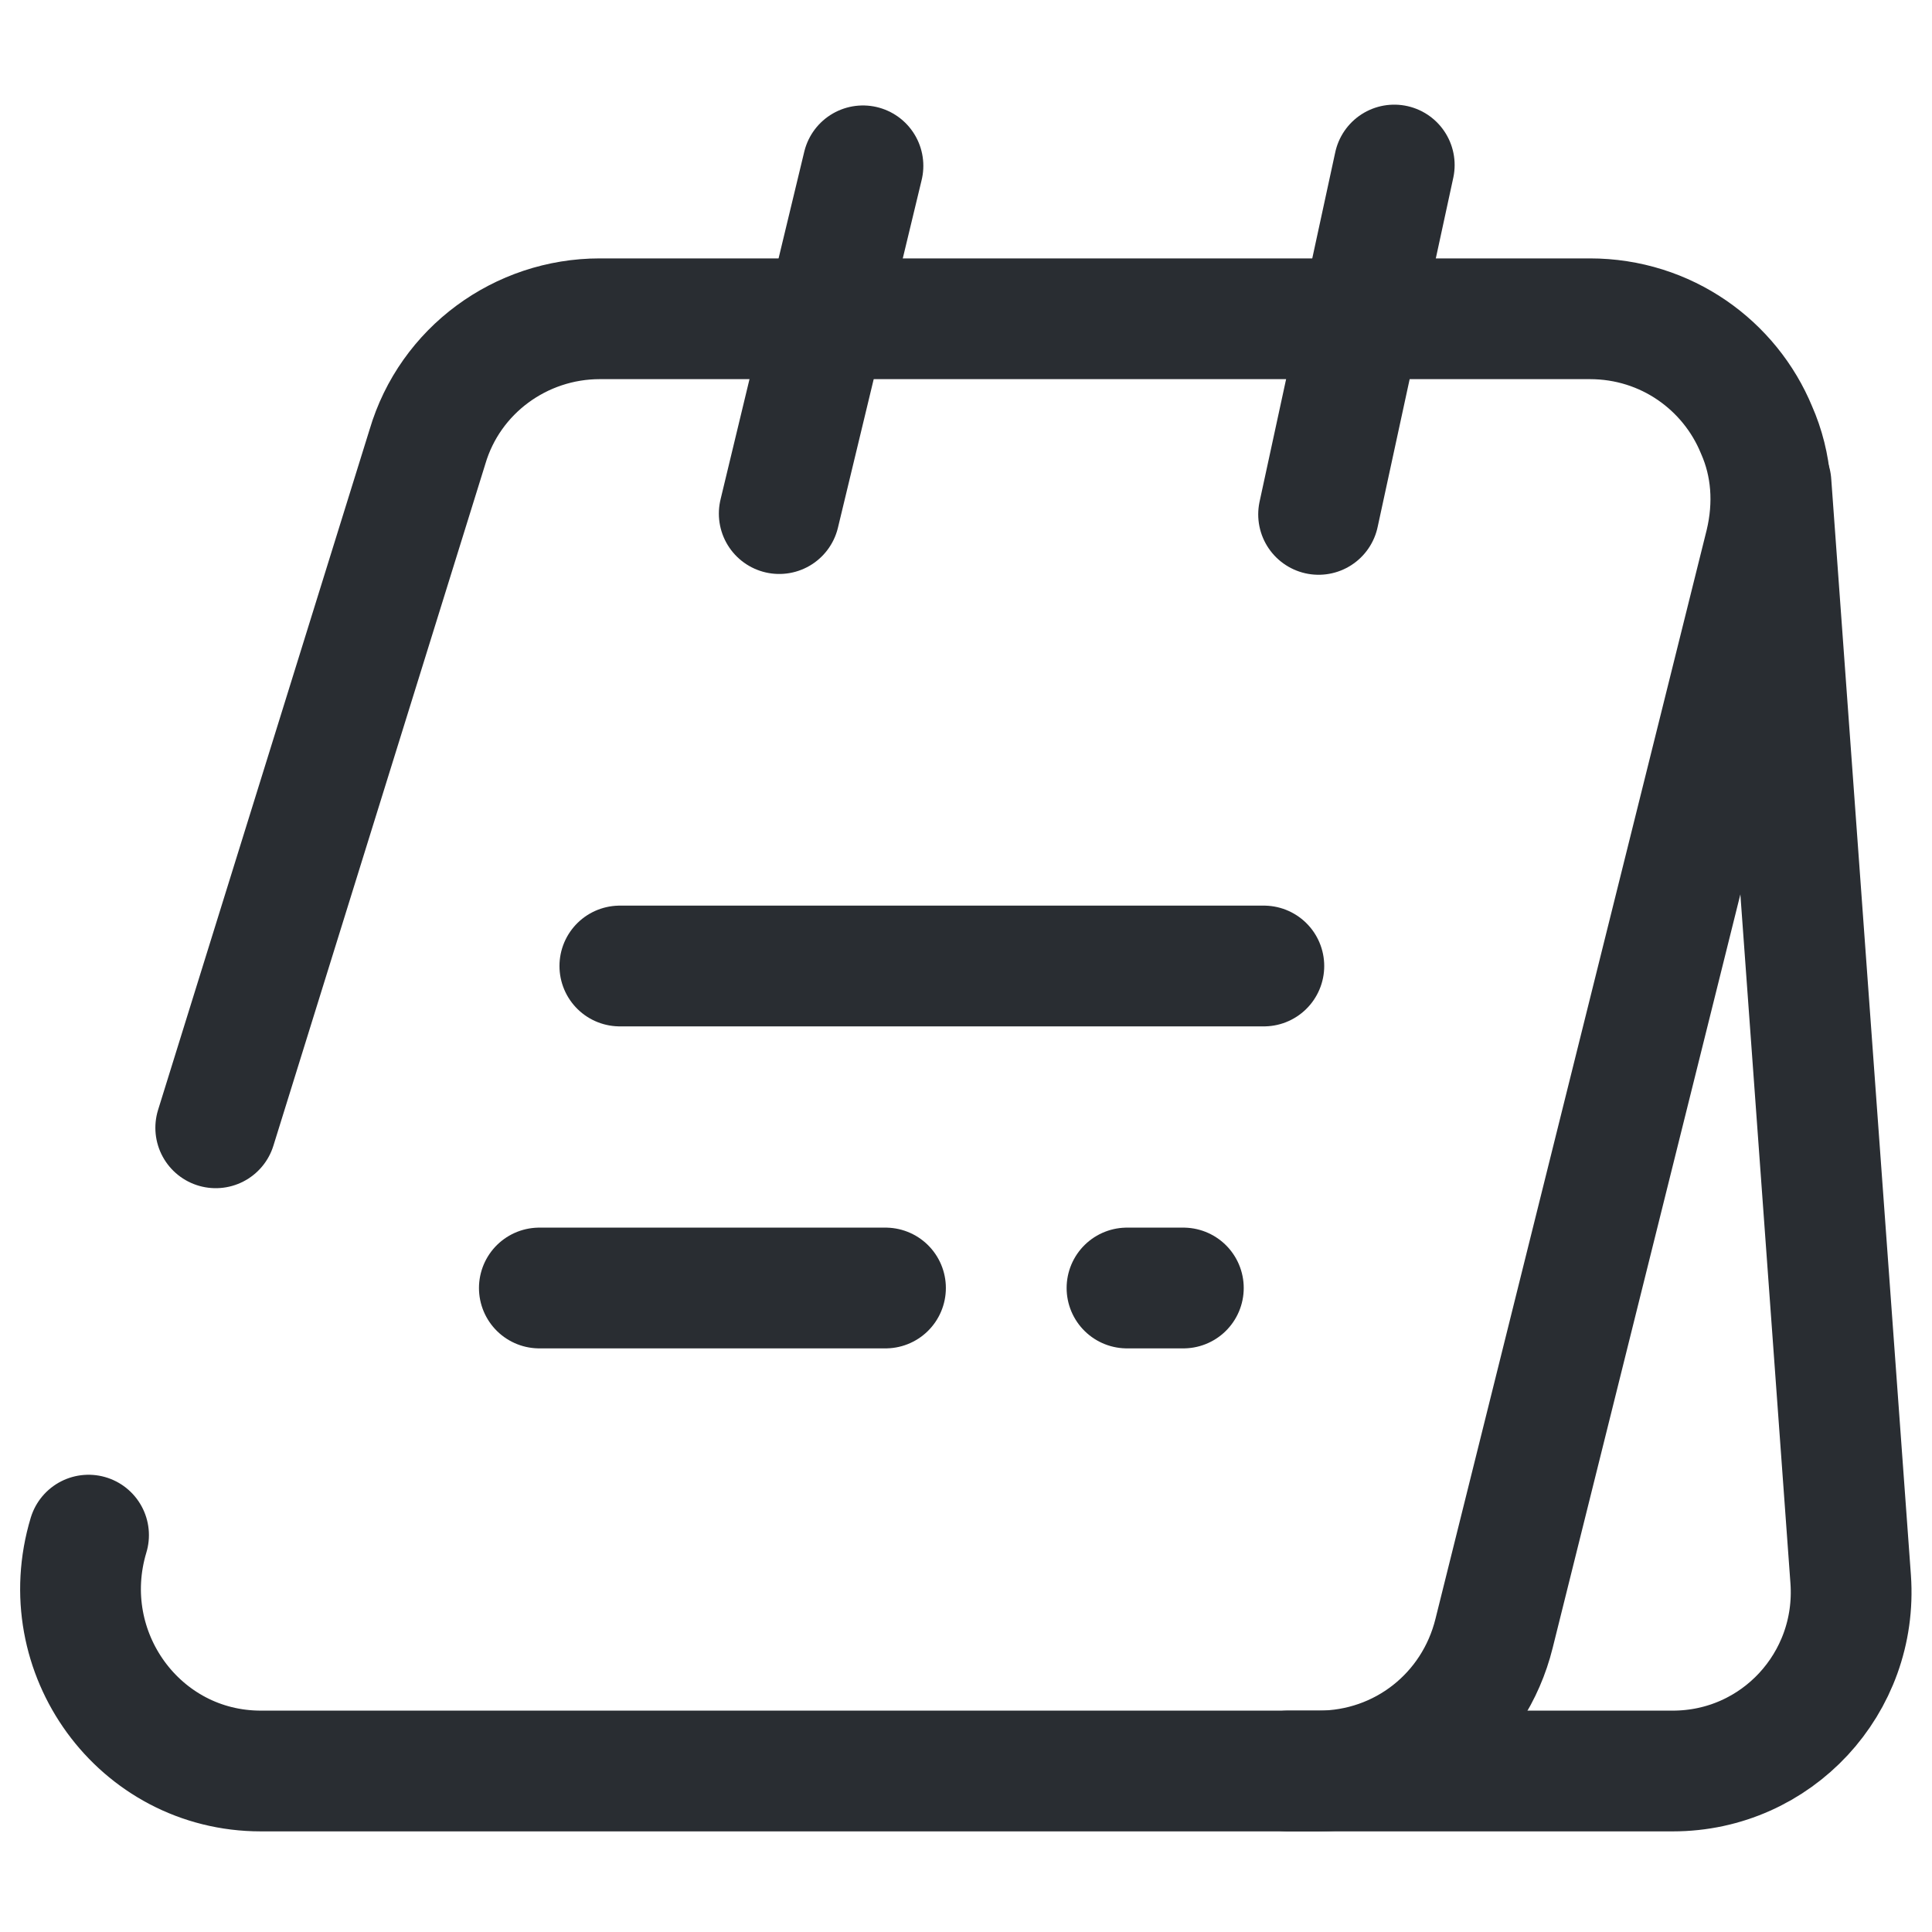
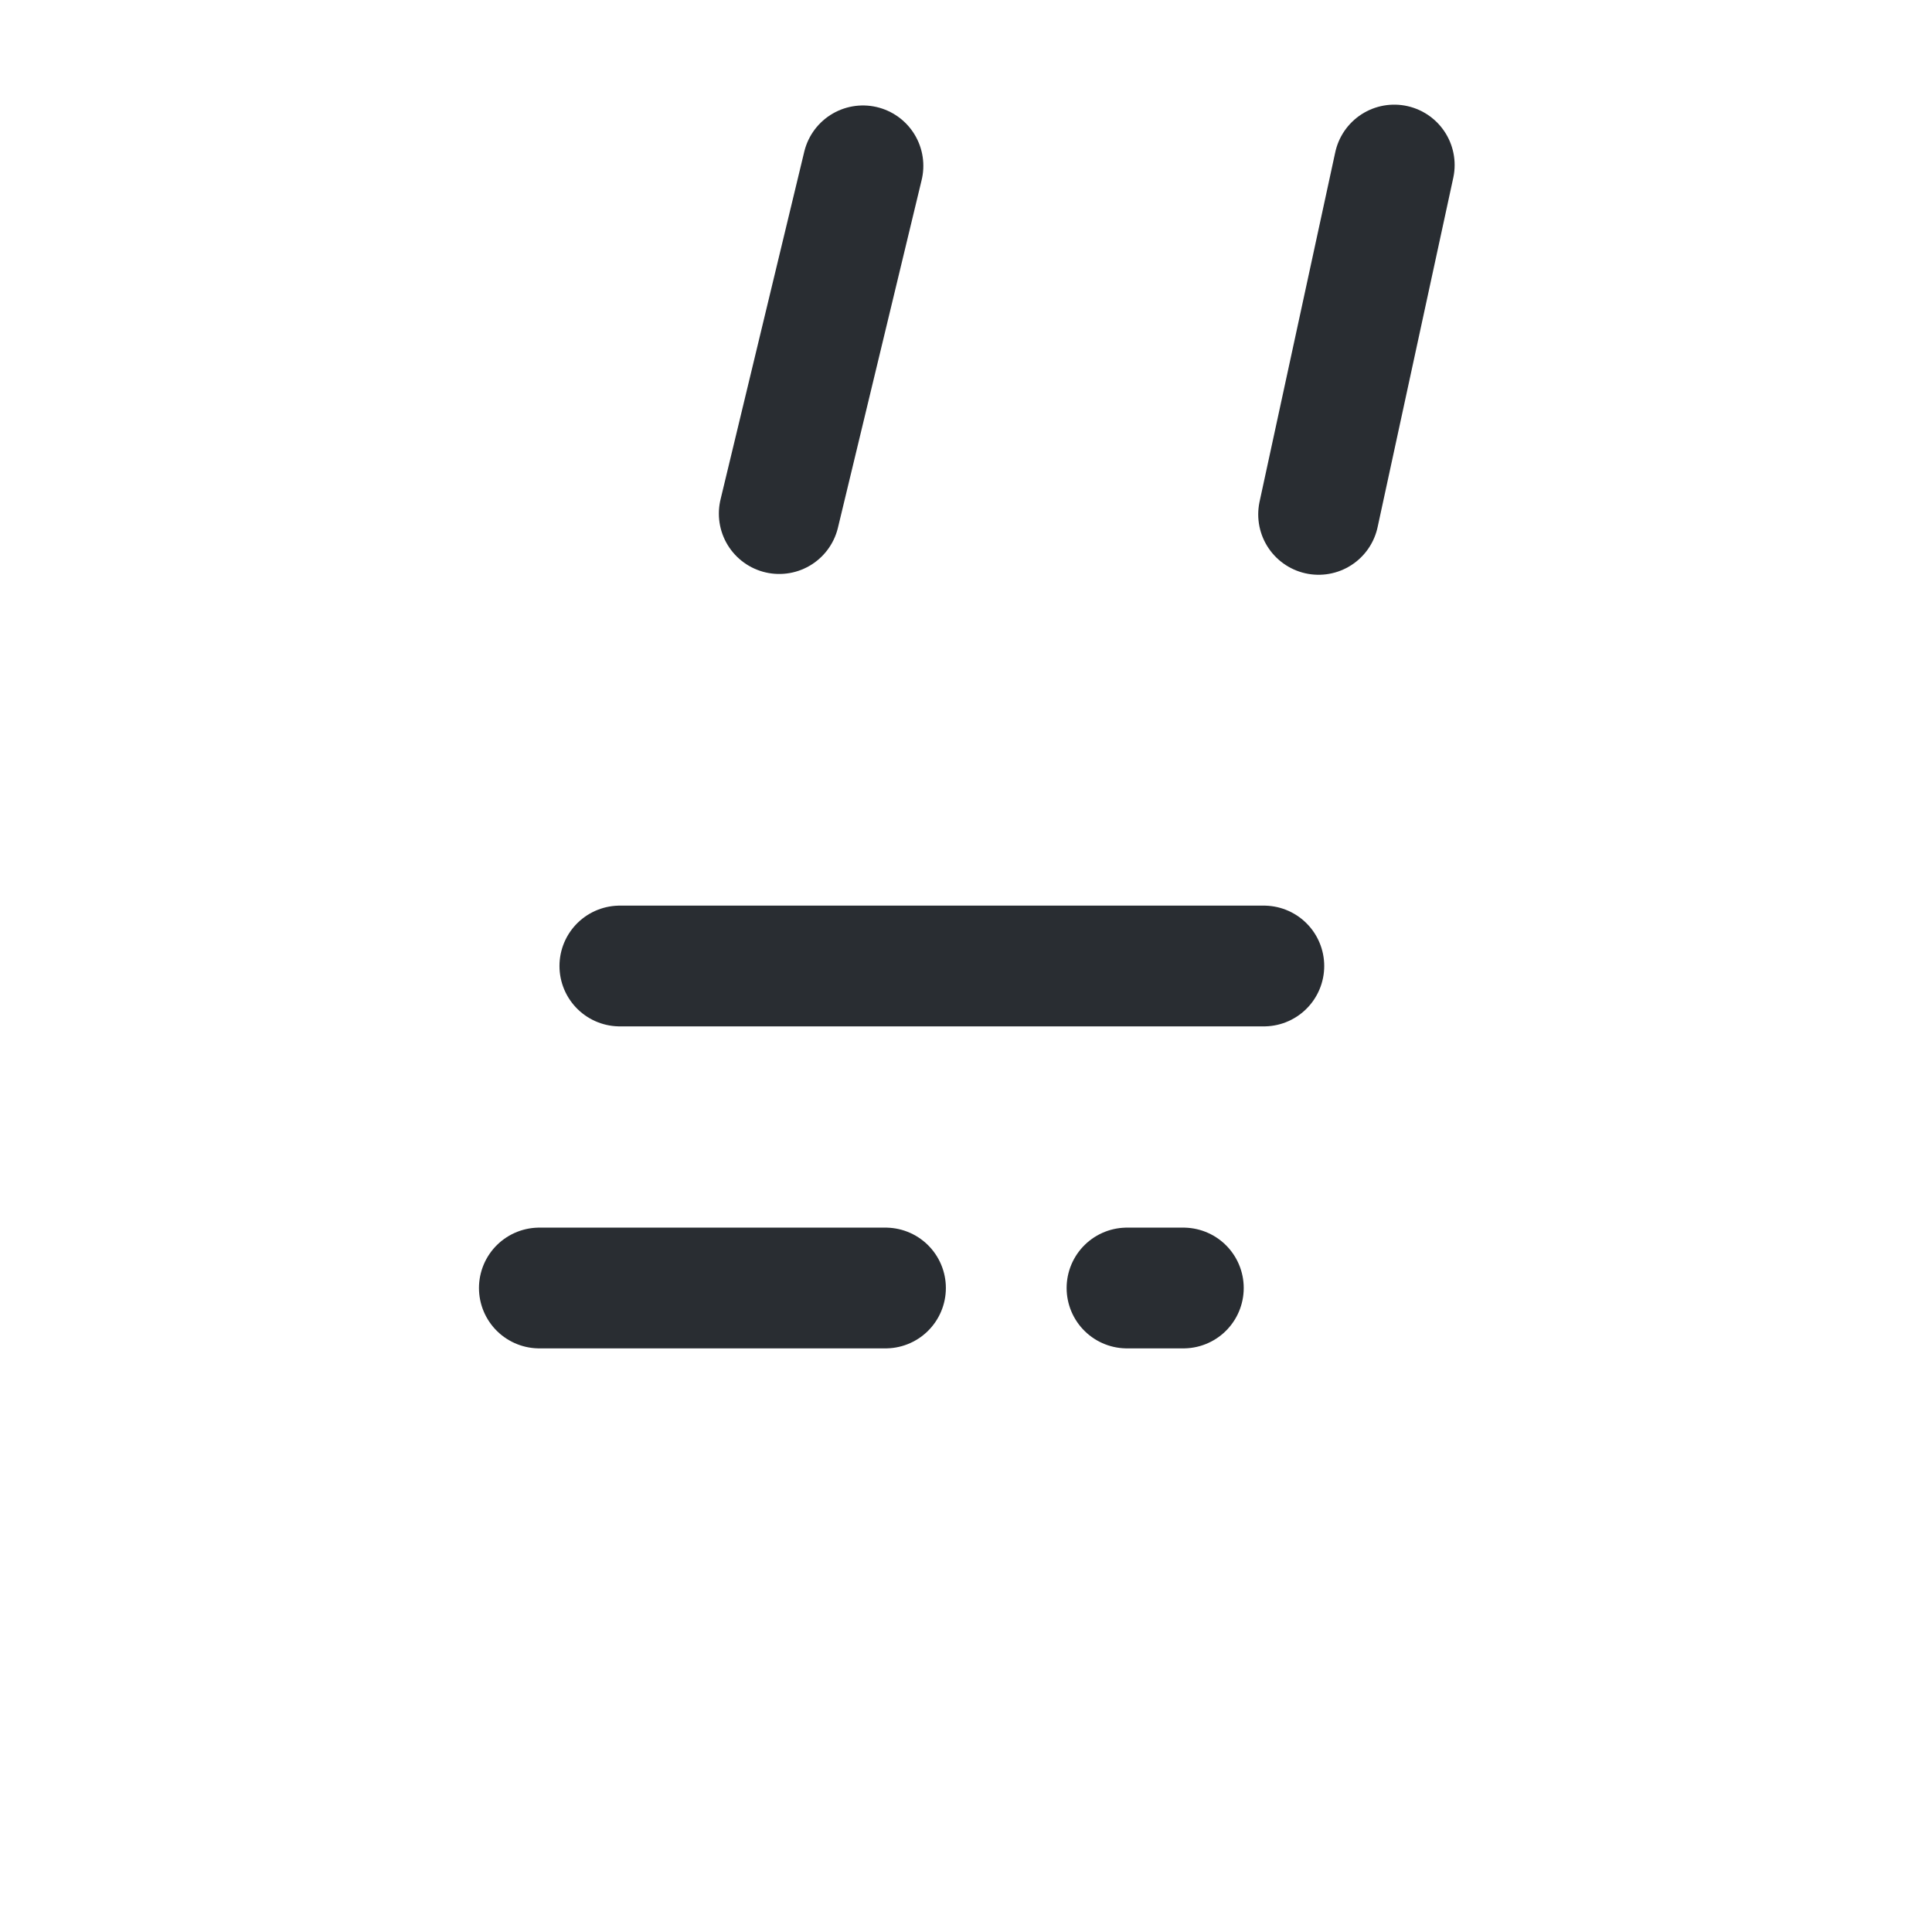
<svg xmlns="http://www.w3.org/2000/svg" width="415" height="415" viewBox="0 0 415 415" fill="none">
-   <path d="M19.021 329.751C11.412 354.997 29.914 380.417 56.025 380.417H283.237C301.221 380.417 316.61 368.313 320.933 350.849L379.206 116.892C381.281 108.246 380.59 99.772 377.304 92.337C371.598 78.504 357.937 68.474 341.51 68.474H128.823C111.877 68.474 96.66 79.543 91.819 95.97L46.341 242.256" stroke="#292D32" stroke-width="25.938" stroke-miterlimit="10" stroke-linecap="round" stroke-linejoin="round" />
-   <path d="M276.667 380.417H359.321C381.627 380.417 399.091 361.569 397.535 339.262L380.417 103.75" stroke="#292D32" stroke-width="25.938" stroke-miterlimit="10" stroke-linecap="round" stroke-linejoin="round" />
  <path d="M167.382 110.321L185.366 35.622" stroke="#292D32" stroke-width="25.938" stroke-miterlimit="10" stroke-linecap="round" stroke-linejoin="round" />
  <path d="M283.238 110.494L299.492 35.449" stroke="#292D32" stroke-width="25.938" stroke-miterlimit="10" stroke-linecap="round" stroke-linejoin="round" />
  <path d="M133.145 207.5H271.478" stroke="#292D32" stroke-width="25.938" stroke-miterlimit="10" stroke-linecap="round" stroke-linejoin="round" />
  <path d="M254.188 276.667H242.083" stroke="#292D32" stroke-width="25.938" stroke-miterlimit="10" stroke-linecap="round" stroke-linejoin="round" />
  <path d="M115.853 276.667H190.207" stroke="#292D32" stroke-width="25.938" stroke-miterlimit="10" stroke-linecap="round" stroke-linejoin="round" />
</svg>